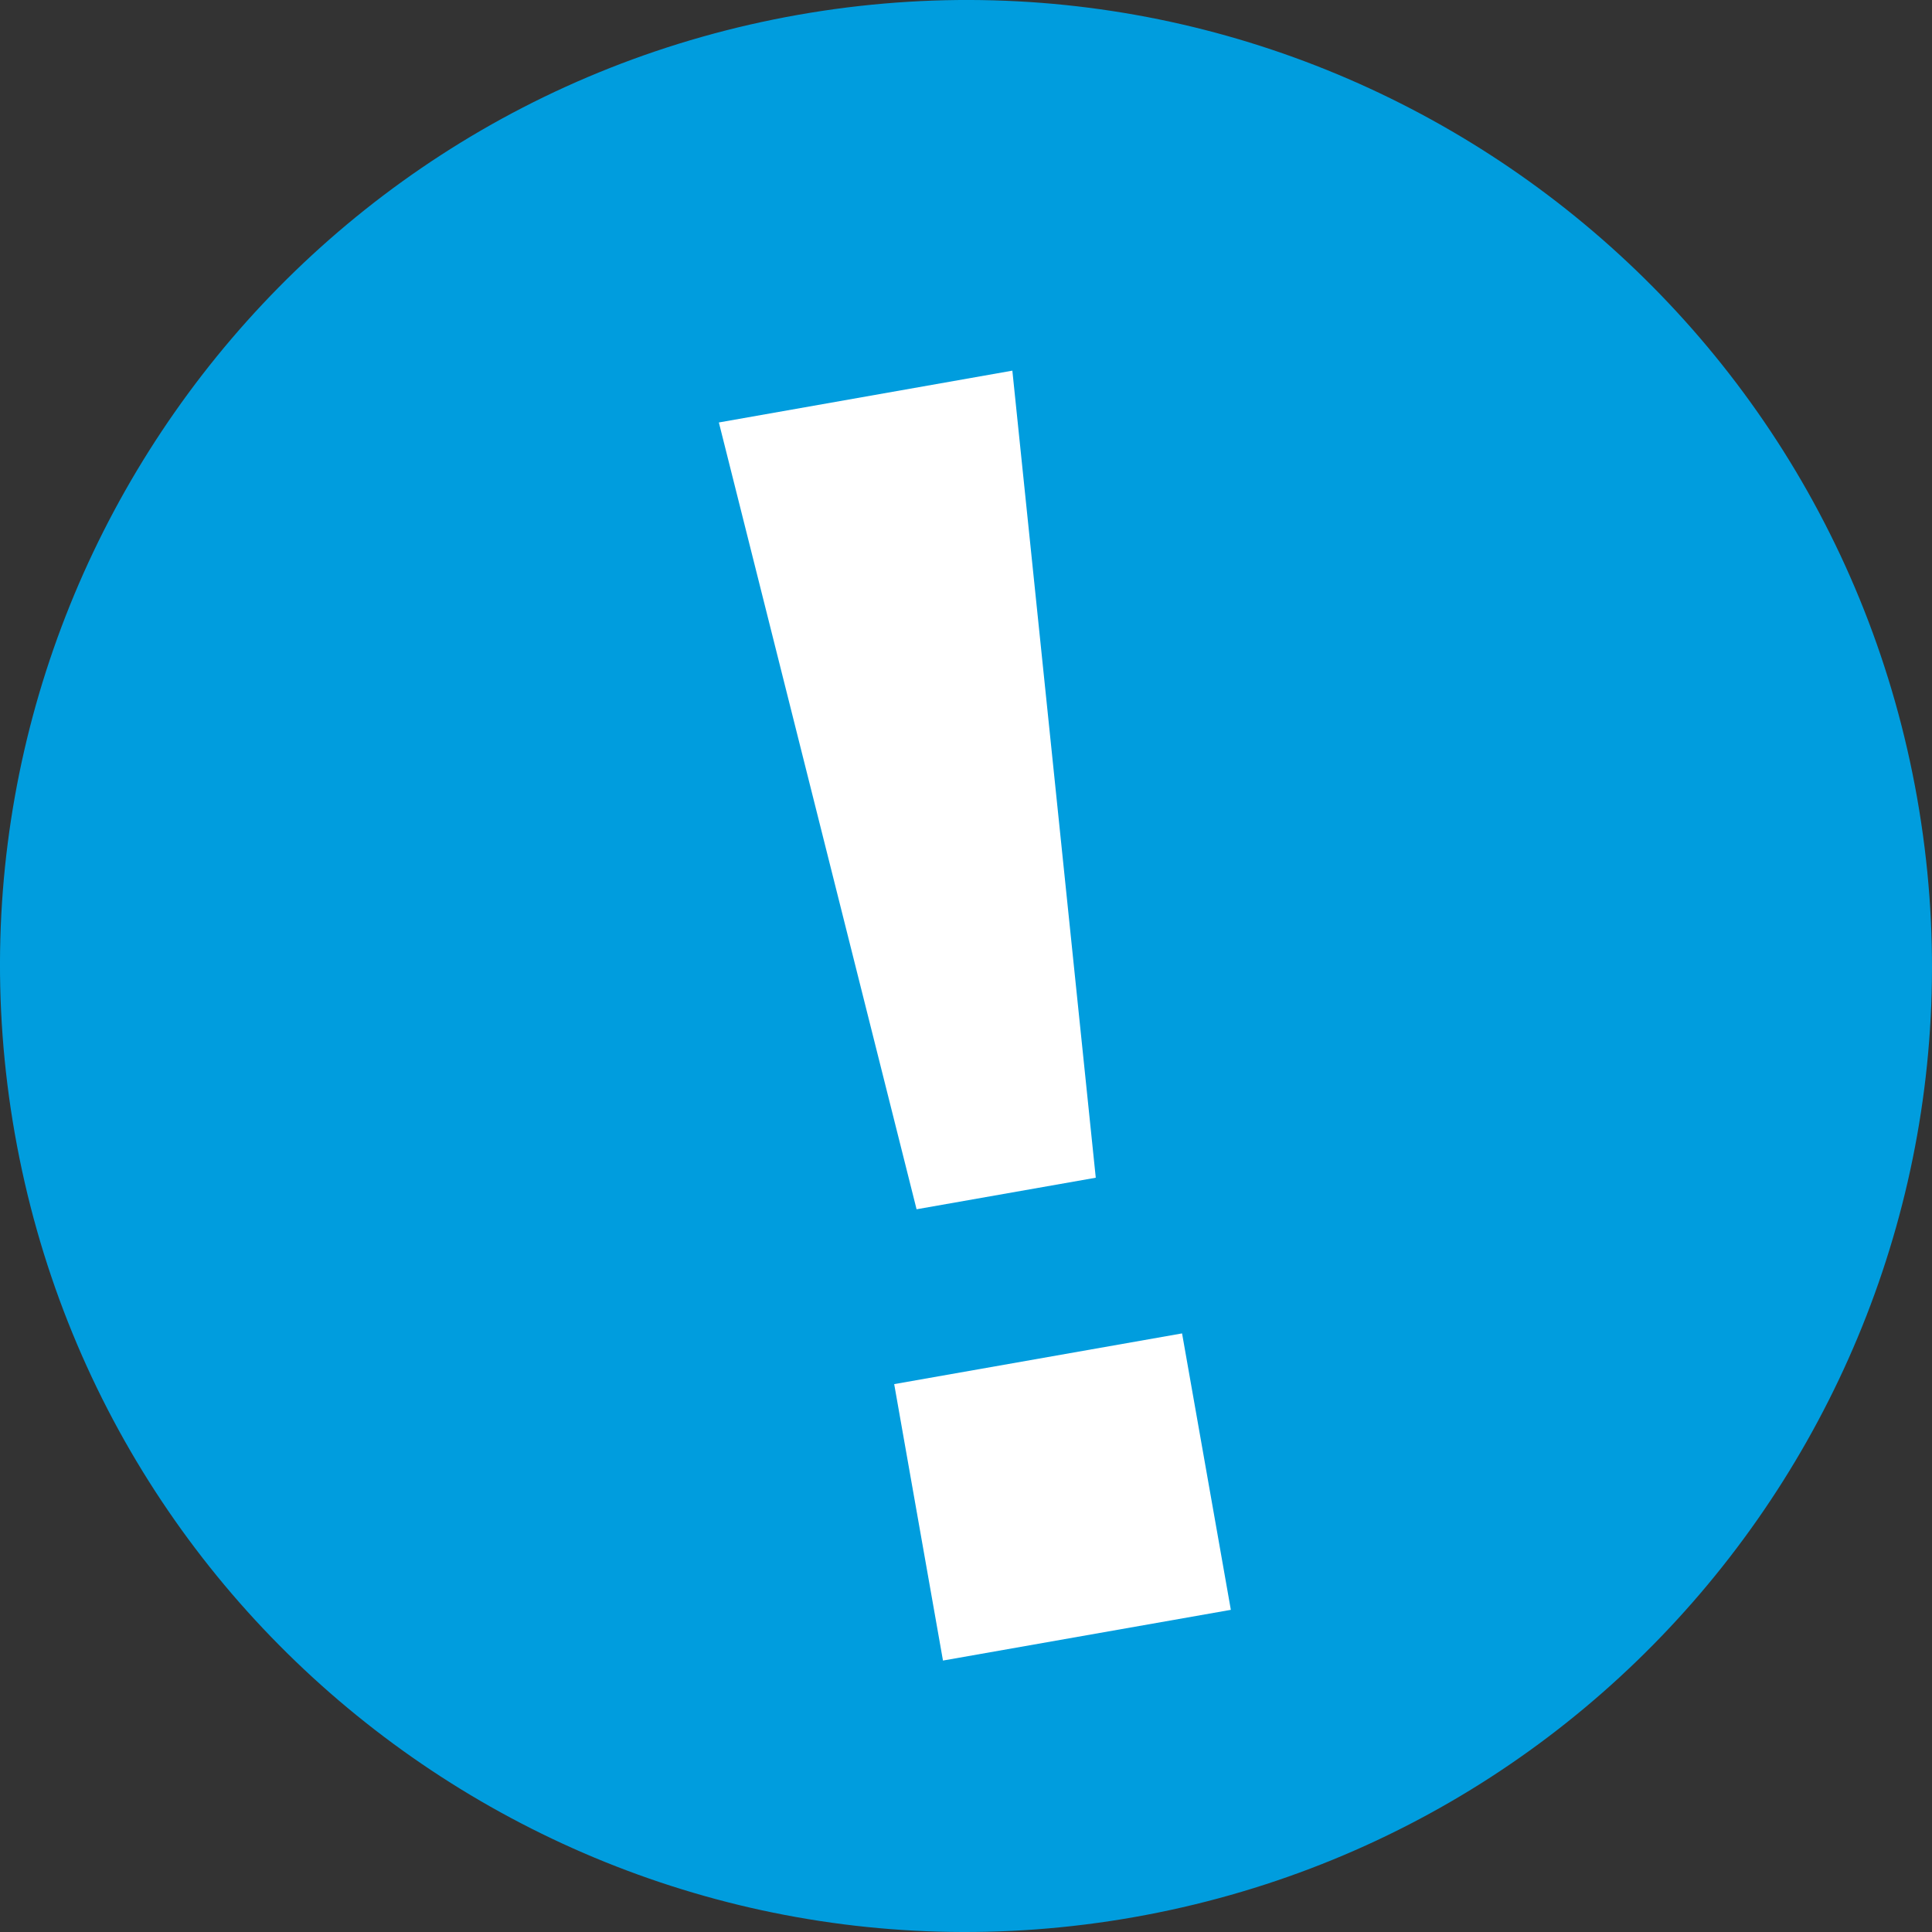
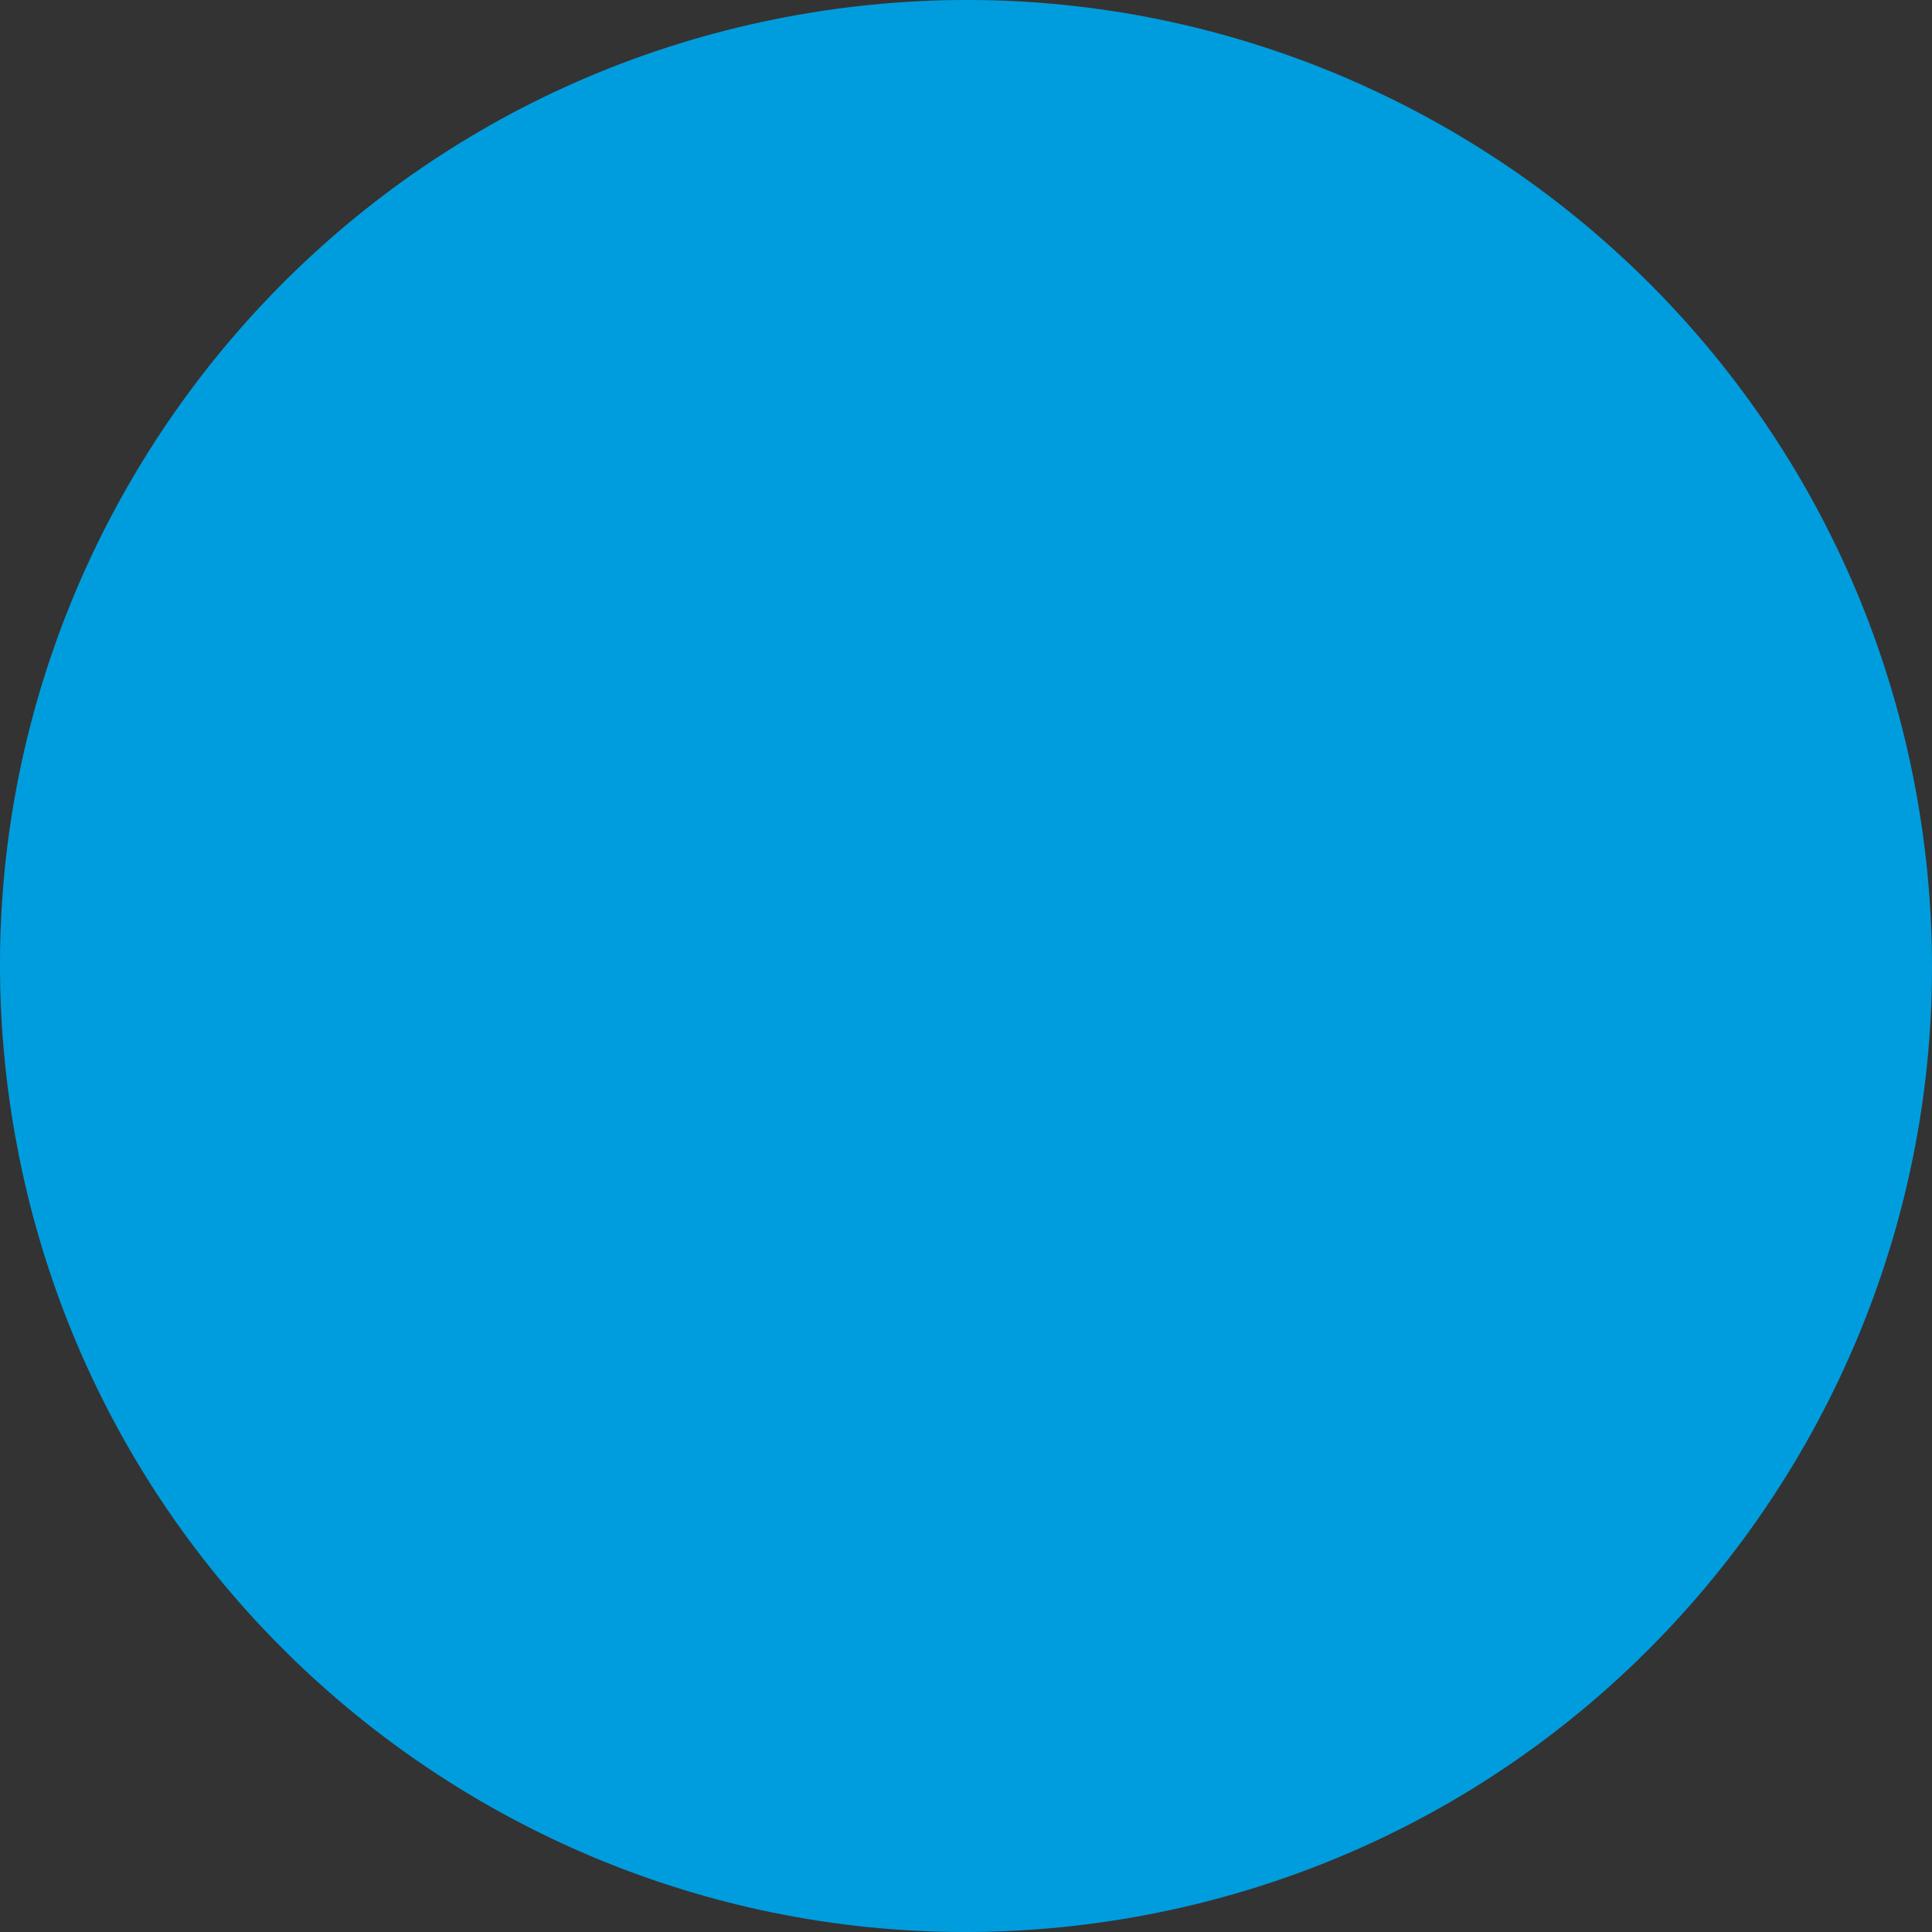
<svg xmlns="http://www.w3.org/2000/svg" id="Laag_2" data-name="Laag 2" viewBox="0 0 120 120" width="120" height="120" x="0" y="0">
  <rect x="0" y="0" width="120" height="120" fill="#333333" stroke="none" />
  <defs>
    <style>
      .cls-1 {
        fill: #009dde;
      }

      .cls-1, .cls-2 {
        stroke-width: 0px;
      }

      .cls-2 {
        fill: #fff;
      }
    </style>
  </defs>
  <g id="Laag_16" data-name="Laag 16">
    <g id="hoewerkthet_uitroepteken" data-name="hoewerkthet uitroepteken">
      <g id="Group_2182" data-name="Group 2182">
        <g id="Group_2181" data-name="Group 2181">
          <path id="Path_1498" data-name="Path 1498" class="cls-1" d="m119.08,49.58c5.75,32.63-16.03,63.74-48.66,69.5C37.79,124.83,6.68,103.05.92,70.42-4.83,37.79,16.95,6.68,49.58.92c32.63-5.75,63.74,16.03,69.5,48.66" />
        </g>
      </g>
      <g id="Group_2183" data-name="Group 2183">
-         <path id="Path_1500" data-name="Path 1500" class="cls-2" d="m62.88,23.03l5.18,50.12-11.13,1.96-12.28-48.87,18.24-3.22Zm-4.31,80.11l-3.03-17.17,17.88-3.15,3.03,17.17-17.88,3.15Z" />
-       </g>
+         </g>
    </g>
  </g>
</svg>